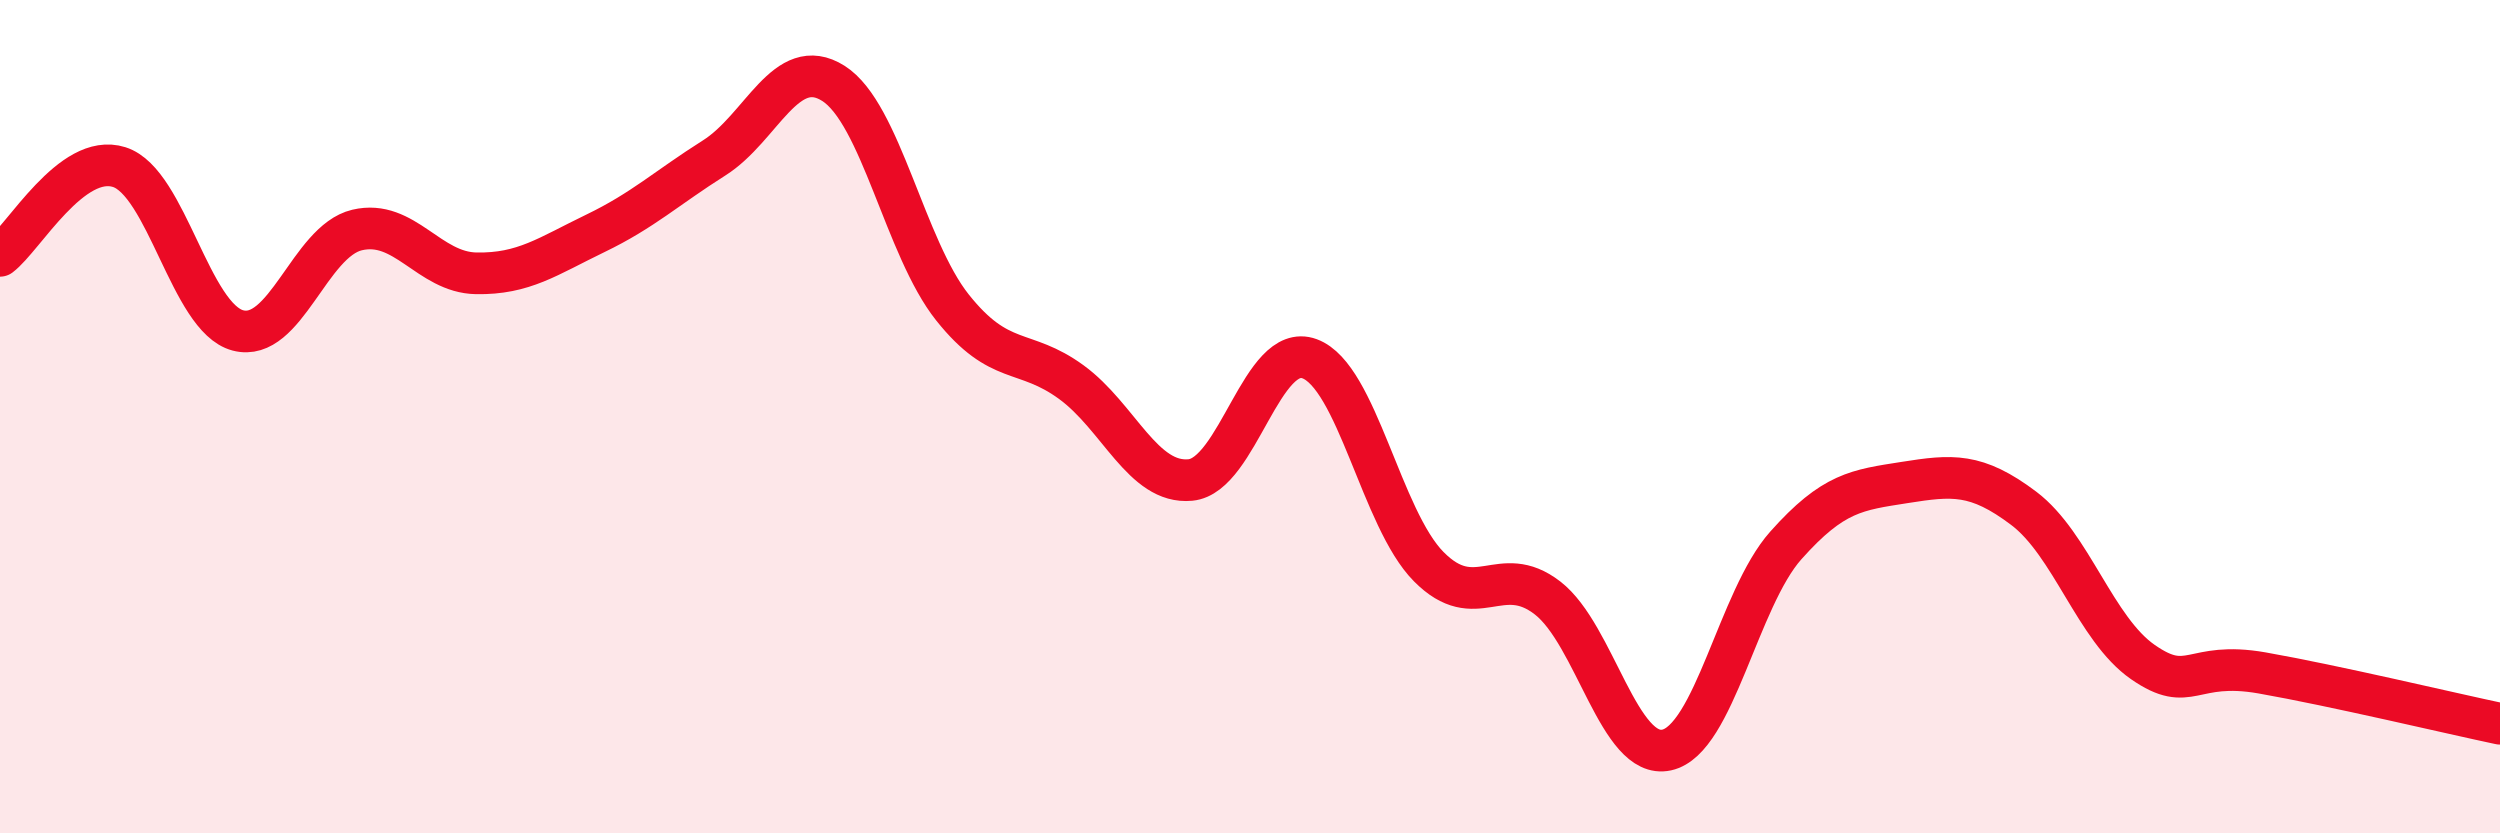
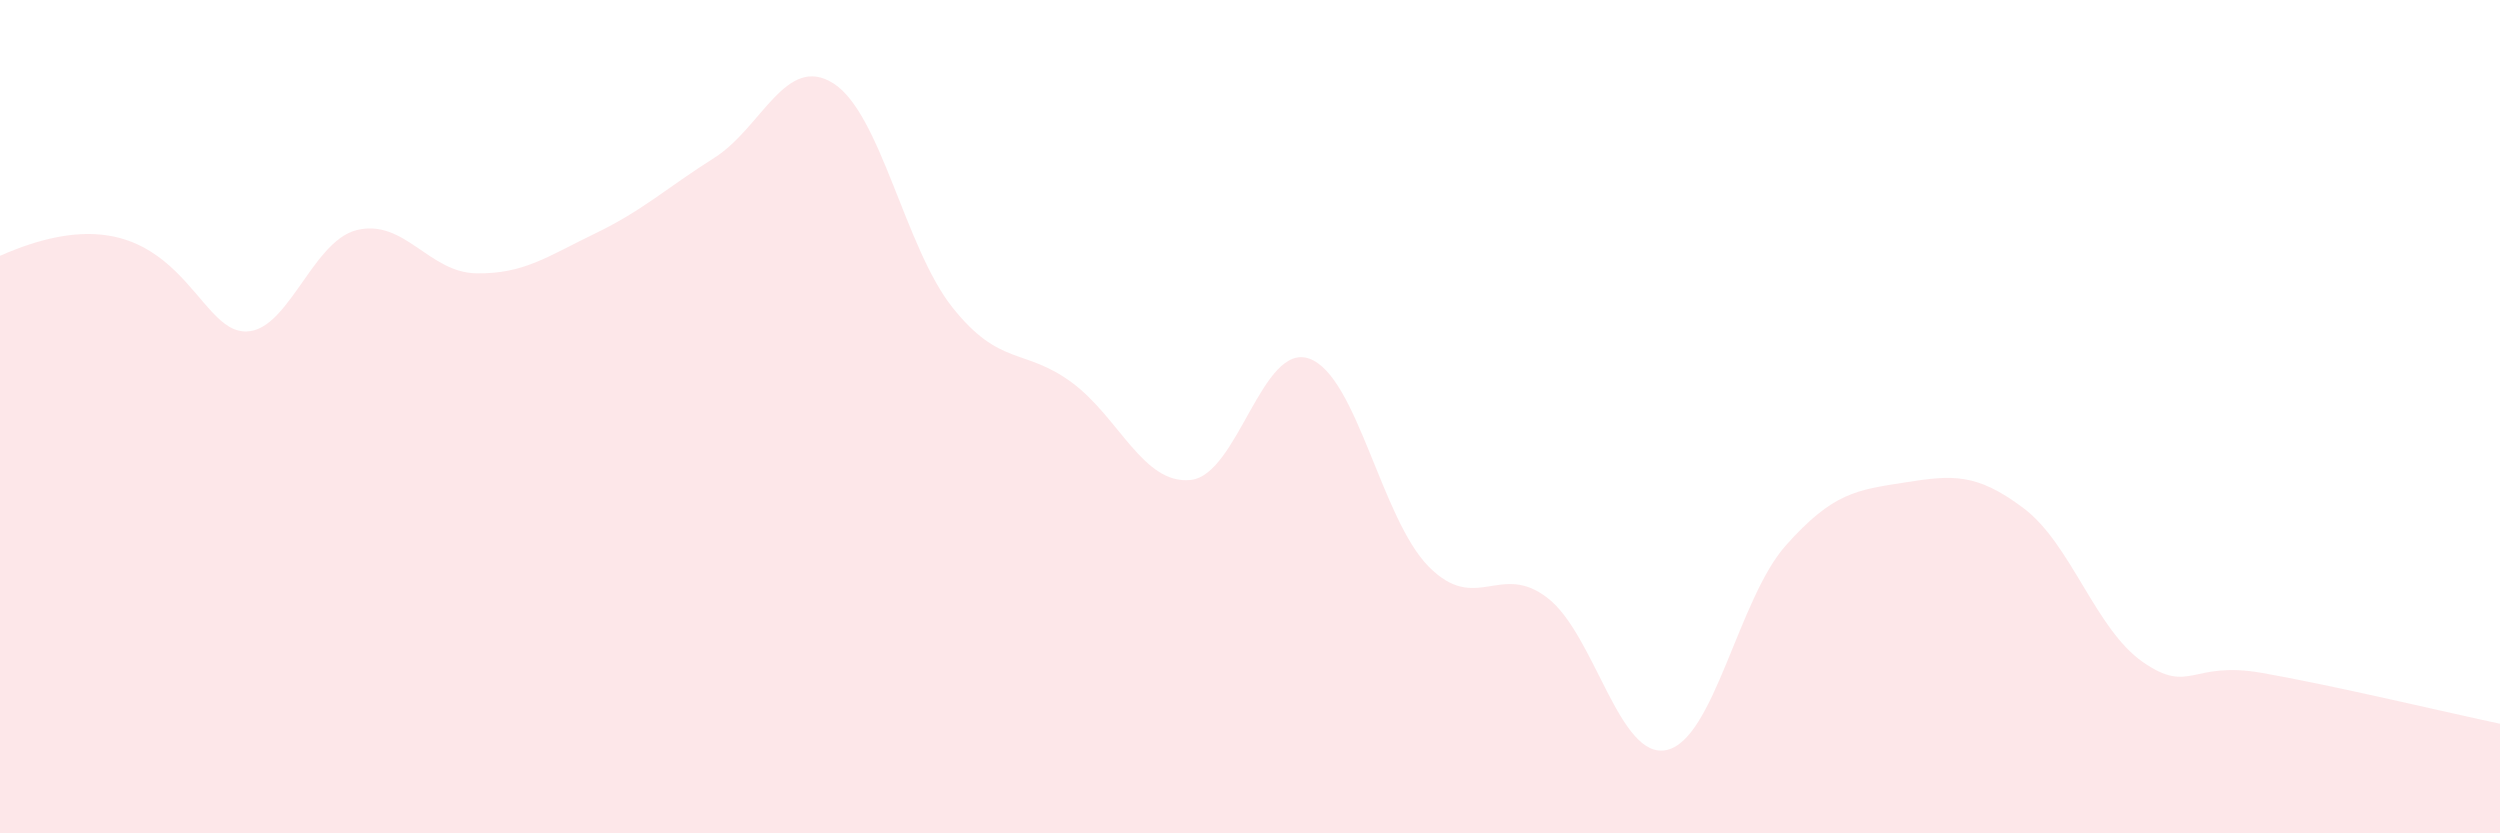
<svg xmlns="http://www.w3.org/2000/svg" width="60" height="20" viewBox="0 0 60 20">
-   <path d="M 0,6.14 C 0.57,5.71 1.72,3.65 2.86,4.01 C 4,4.37 4.57,7.63 5.71,7.93 C 6.85,8.23 7.43,5.79 8.57,5.52 C 9.71,5.25 10.29,6.54 11.43,6.56 C 12.57,6.58 13.15,6.15 14.29,5.6 C 15.43,5.05 16,4.51 17.14,3.79 C 18.28,3.07 18.86,1.28 20,2 C 21.14,2.72 21.72,5.95 22.86,7.38 C 24,8.81 24.57,8.34 25.71,9.17 C 26.85,10 27.43,11.63 28.57,11.52 C 29.71,11.41 30.29,8.19 31.43,8.61 C 32.57,9.03 33.15,12.45 34.29,13.6 C 35.43,14.75 36,13.47 37.14,14.35 C 38.28,15.23 38.86,18.25 40,18 C 41.14,17.75 41.72,14.37 42.86,13.09 C 44,11.81 44.57,11.76 45.71,11.58 C 46.85,11.4 47.43,11.34 48.57,12.2 C 49.71,13.06 50.29,15.1 51.43,15.89 C 52.57,16.68 52.58,15.85 54.29,16.15 C 56,16.45 58.86,17.13 60,17.37L60 20L0 20Z" fill="#EB0A25" opacity="0.1" stroke-linecap="round" stroke-linejoin="round" />
-   <path d="M 0,6.14 C 0.57,5.71 1.72,3.65 2.86,4.01 C 4,4.37 4.57,7.63 5.71,7.93 C 6.85,8.23 7.43,5.79 8.57,5.52 C 9.71,5.25 10.29,6.54 11.43,6.56 C 12.57,6.58 13.15,6.15 14.29,5.6 C 15.43,5.05 16,4.51 17.14,3.79 C 18.28,3.07 18.86,1.28 20,2 C 21.14,2.72 21.72,5.95 22.86,7.38 C 24,8.81 24.57,8.34 25.71,9.17 C 26.85,10 27.43,11.63 28.57,11.52 C 29.71,11.41 30.29,8.19 31.43,8.61 C 32.57,9.03 33.15,12.45 34.29,13.6 C 35.43,14.75 36,13.47 37.14,14.35 C 38.28,15.23 38.86,18.25 40,18 C 41.14,17.75 41.72,14.37 42.86,13.09 C 44,11.81 44.57,11.76 45.71,11.58 C 46.85,11.4 47.43,11.34 48.57,12.2 C 49.71,13.06 50.29,15.1 51.43,15.89 C 52.57,16.68 52.58,15.85 54.29,16.15 C 56,16.45 58.86,17.13 60,17.37" stroke="#EB0A25" stroke-width="1" fill="none" stroke-linecap="round" stroke-linejoin="round" />
+   <path d="M 0,6.14 C 4,4.37 4.57,7.63 5.71,7.93 C 6.85,8.23 7.43,5.79 8.57,5.52 C 9.71,5.25 10.29,6.54 11.43,6.56 C 12.57,6.58 13.15,6.15 14.29,5.6 C 15.43,5.05 16,4.51 17.14,3.79 C 18.28,3.07 18.86,1.28 20,2 C 21.14,2.72 21.72,5.95 22.86,7.38 C 24,8.81 24.57,8.34 25.71,9.17 C 26.85,10 27.43,11.63 28.57,11.52 C 29.71,11.41 30.29,8.19 31.43,8.61 C 32.57,9.03 33.15,12.45 34.29,13.6 C 35.43,14.75 36,13.47 37.14,14.35 C 38.28,15.23 38.86,18.25 40,18 C 41.14,17.75 41.72,14.37 42.86,13.09 C 44,11.81 44.57,11.76 45.71,11.58 C 46.85,11.4 47.43,11.34 48.57,12.2 C 49.71,13.06 50.29,15.1 51.43,15.89 C 52.57,16.68 52.58,15.85 54.29,16.15 C 56,16.45 58.86,17.13 60,17.37L60 20L0 20Z" fill="#EB0A25" opacity="0.1" stroke-linecap="round" stroke-linejoin="round" />
</svg>